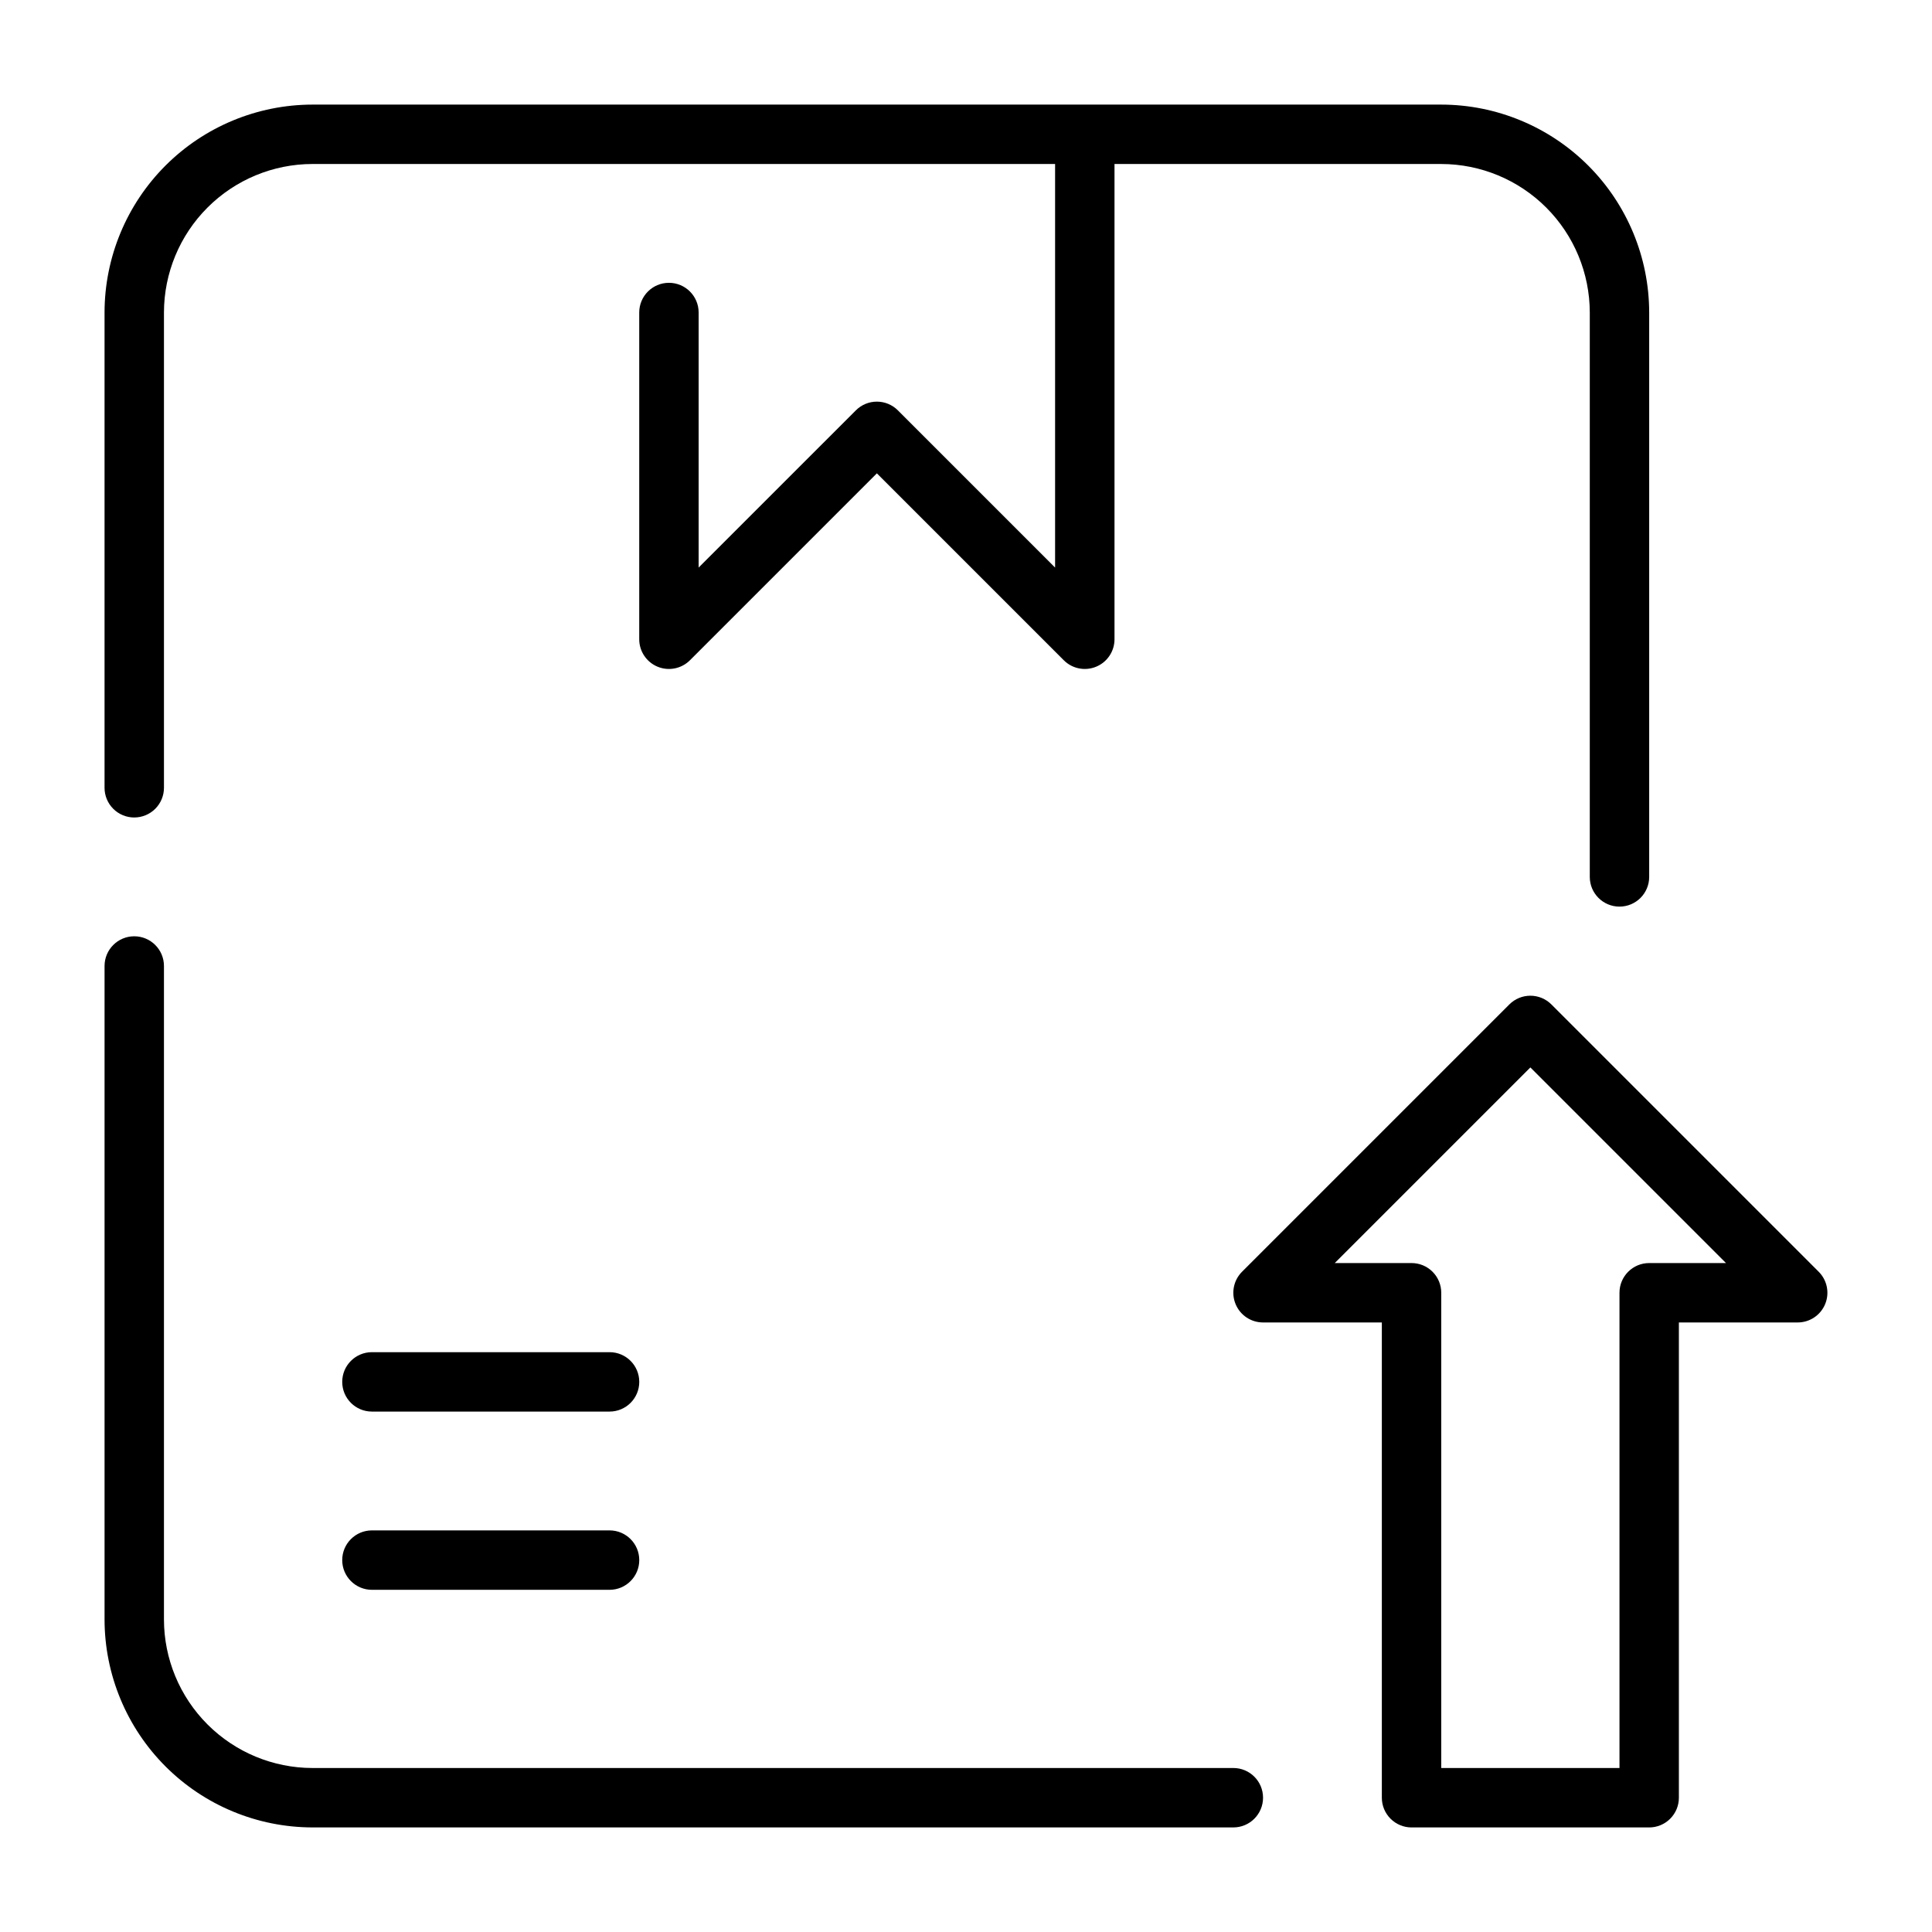
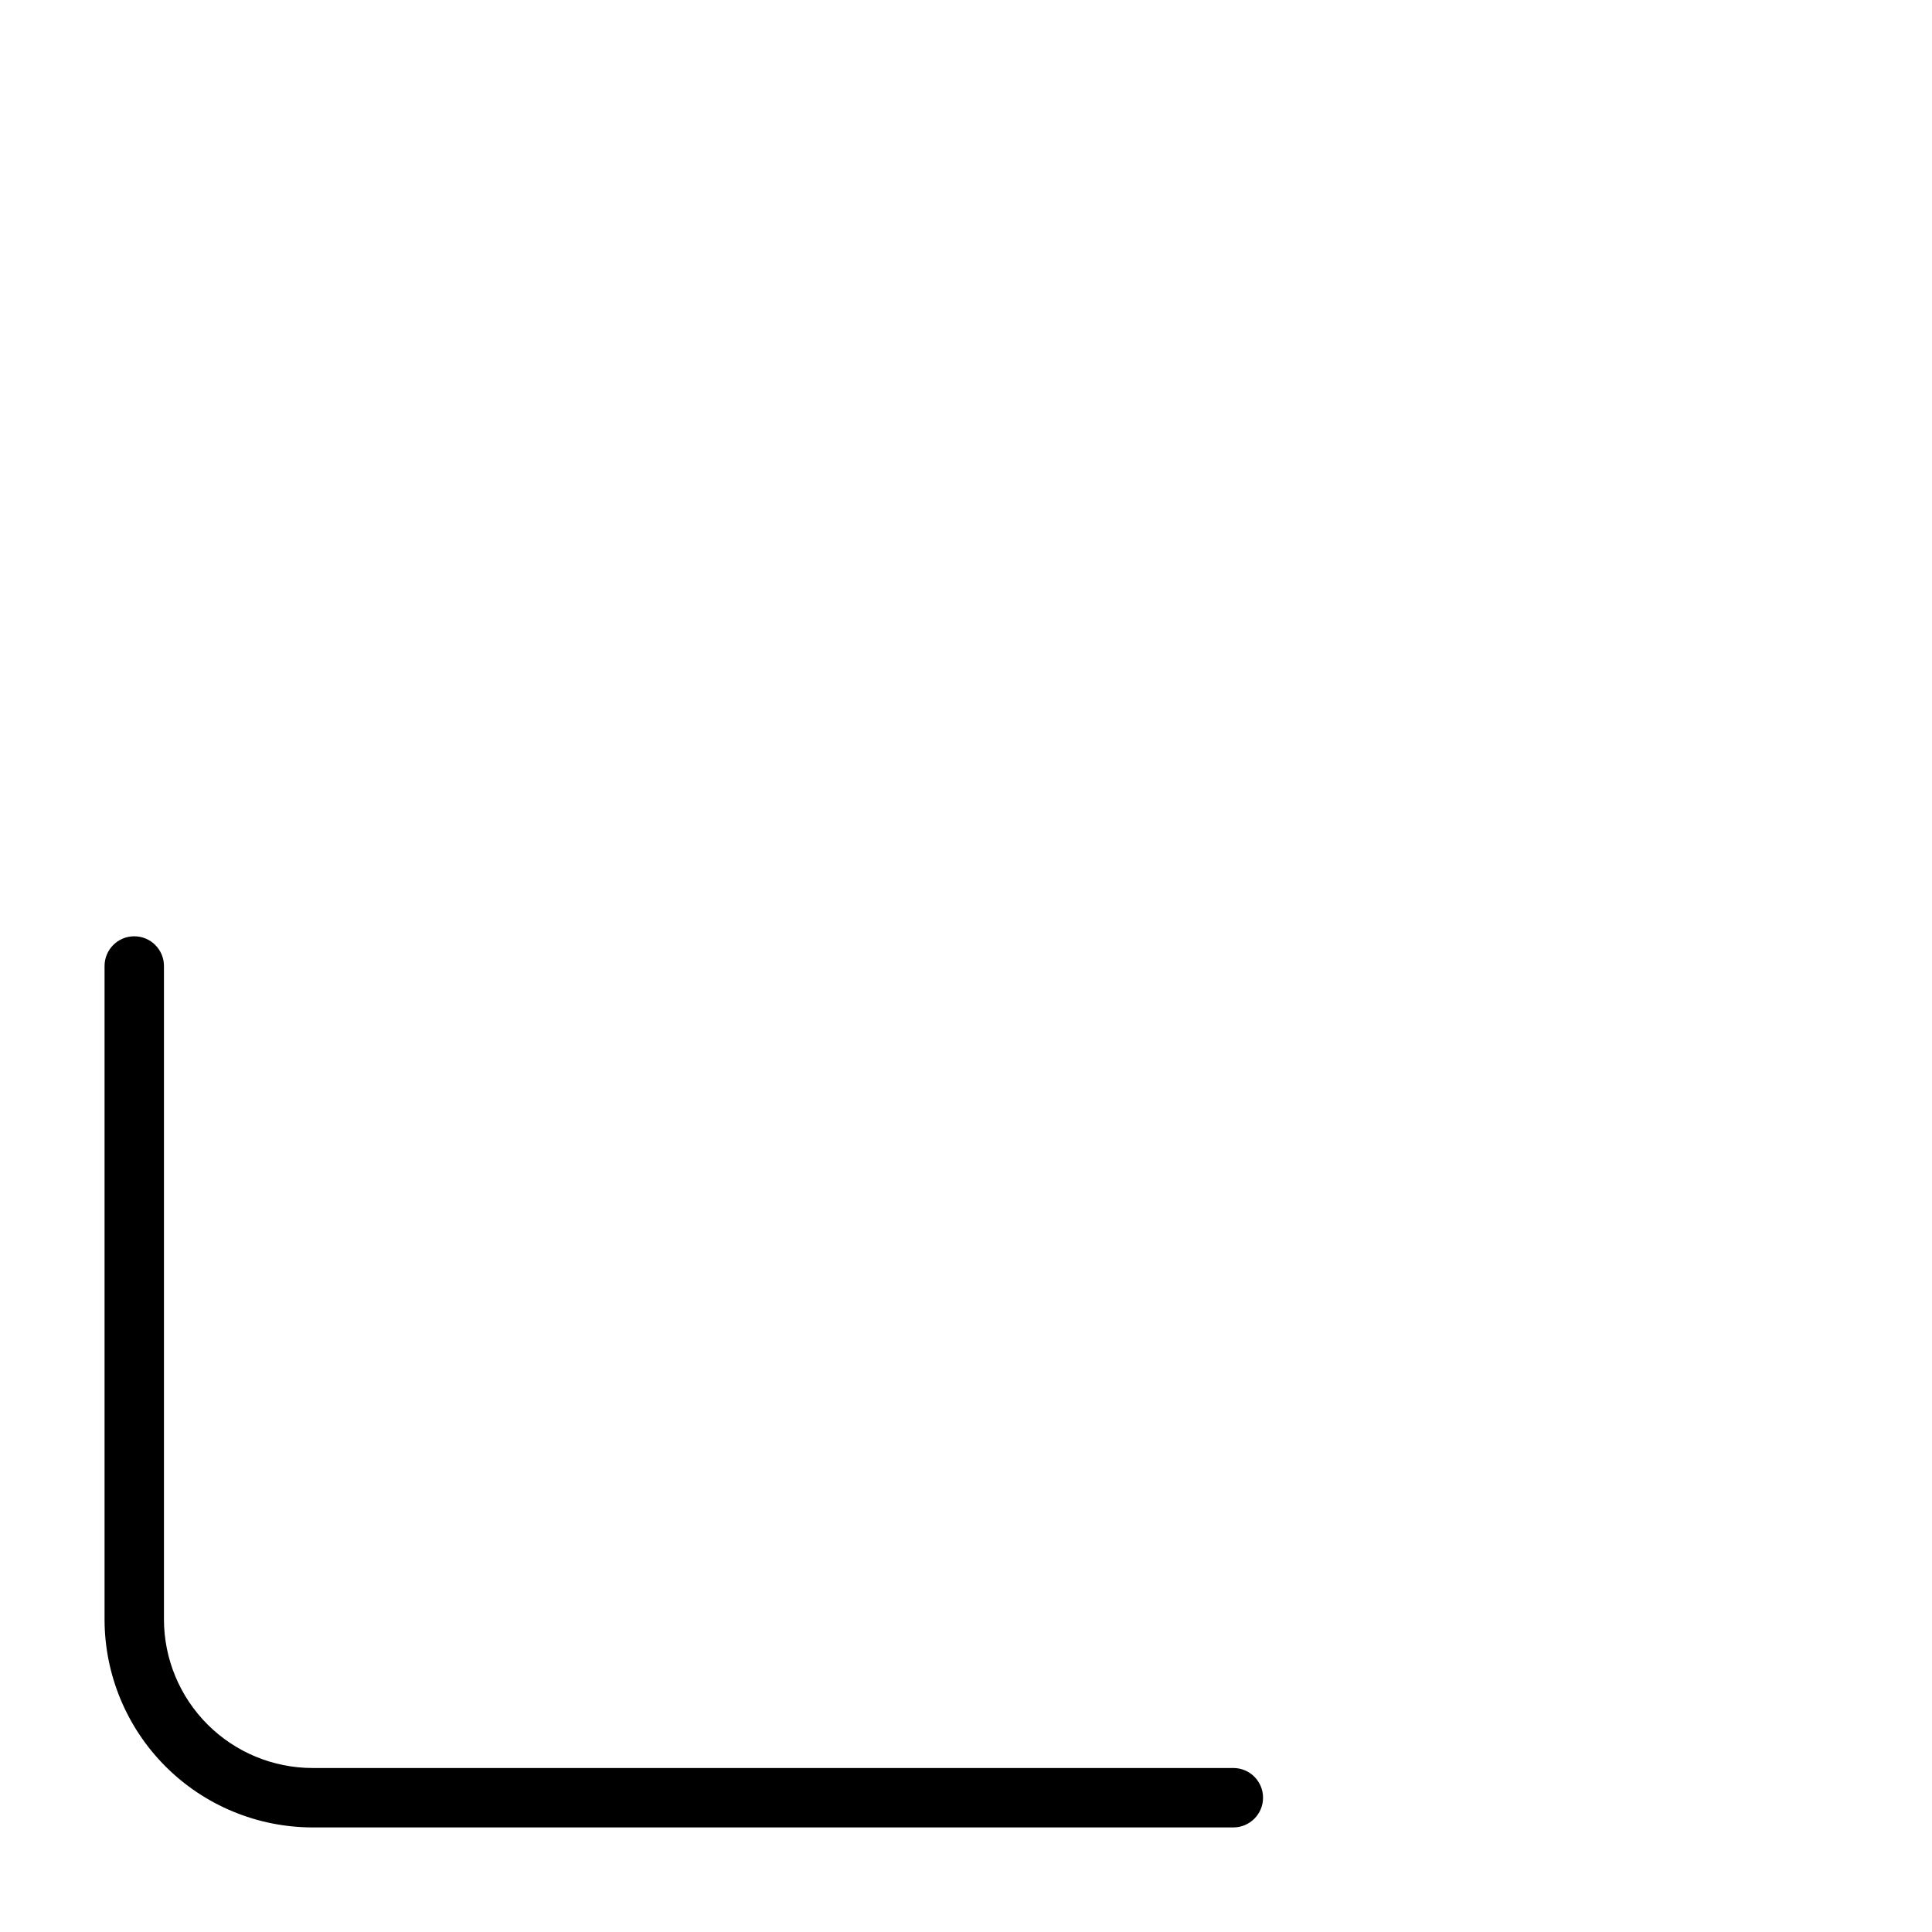
<svg xmlns="http://www.w3.org/2000/svg" fill="#000000" width="800px" height="800px" version="1.1" viewBox="144 144 512 512">
  <g>
-     <path d="m555.13 410.18c-1.477-1.477-3.477-2.305-5.566-2.305-2.086 0-4.09 0.828-5.566 2.305l-70.848 70.848c-2.25 2.254-2.922 5.637-1.703 8.578 1.215 2.941 4.086 4.859 7.269 4.859h31.488v125.95c0 2.09 0.828 4.09 2.305 5.566 1.477 1.477 3.481 2.309 5.566 2.309h62.977c2.09 0 4.09-0.832 5.566-2.309 1.477-1.477 2.305-3.477 2.305-5.566v-125.95h31.488c3.184 0 6.055-1.918 7.273-4.859 1.219-2.941 0.543-6.324-1.707-8.578zm25.922 68.543c-4.348 0-7.871 3.523-7.871 7.871v125.95h-47.234v-125.95c0-2.086-0.828-4.09-2.305-5.566-1.477-1.477-3.477-2.305-5.566-2.305h-20.355l51.844-51.844 51.844 51.844z" />
-     <path d="m179.58 360.64c2.086 0 4.09-0.828 5.566-2.305 1.477-1.477 2.305-3.477 2.305-5.566v-125.95c0.012-10.434 4.164-20.438 11.543-27.816s17.383-11.531 27.816-11.543h196.8v106.95l-41.664-41.664c-1.477-1.48-3.481-2.309-5.566-2.309-2.09 0-4.09 0.828-5.566 2.309l-41.668 41.664v-67.59c0-4.348-3.523-7.871-7.871-7.871s-7.871 3.523-7.871 7.871v86.594c0 3.184 1.918 6.055 4.859 7.269 2.941 1.219 6.328 0.547 8.578-1.703l49.539-49.539 49.539 49.539c2.25 2.25 5.637 2.922 8.578 1.703 2.941-1.215 4.859-4.086 4.859-7.269v-125.95h86.59c10.438 0.012 20.441 4.164 27.82 11.543 7.379 7.379 11.527 17.383 11.543 27.816v149.57c0 4.348 3.523 7.871 7.871 7.871s7.871-3.523 7.871-7.871v-149.57c-0.016-14.609-5.828-28.613-16.156-38.945-10.332-10.328-24.34-16.141-38.949-16.156h-299.14c-14.609 0.016-28.613 5.828-38.945 16.156-10.328 10.332-16.141 24.336-16.156 38.945v125.95c0 2.09 0.828 4.09 2.305 5.566 1.477 1.477 3.477 2.305 5.566 2.305z" />
    <path d="m470.85 612.54h-244.04c-10.434-0.012-20.438-4.164-27.816-11.543s-11.531-17.383-11.543-27.816v-173.18c0-4.348-3.523-7.875-7.871-7.875-4.348 0-7.871 3.527-7.871 7.875v173.18c0.016 14.609 5.828 28.613 16.156 38.945 10.332 10.332 24.336 16.141 38.945 16.16h244.04c4.348 0 7.871-3.527 7.871-7.875 0-4.348-3.523-7.871-7.871-7.871z" />
-     <path d="m305.54 502.34h-62.977c-4.348 0-7.871 3.523-7.871 7.871 0 4.348 3.523 7.871 7.871 7.871h62.977c4.348 0 7.871-3.523 7.871-7.871 0-4.348-3.523-7.871-7.871-7.871z" />
-     <path d="m305.54 549.57h-62.977c-4.348 0-7.871 3.523-7.871 7.871s3.523 7.875 7.871 7.875h62.977c4.348 0 7.871-3.527 7.871-7.875s-3.523-7.871-7.871-7.871z" />
  </g>
</svg>